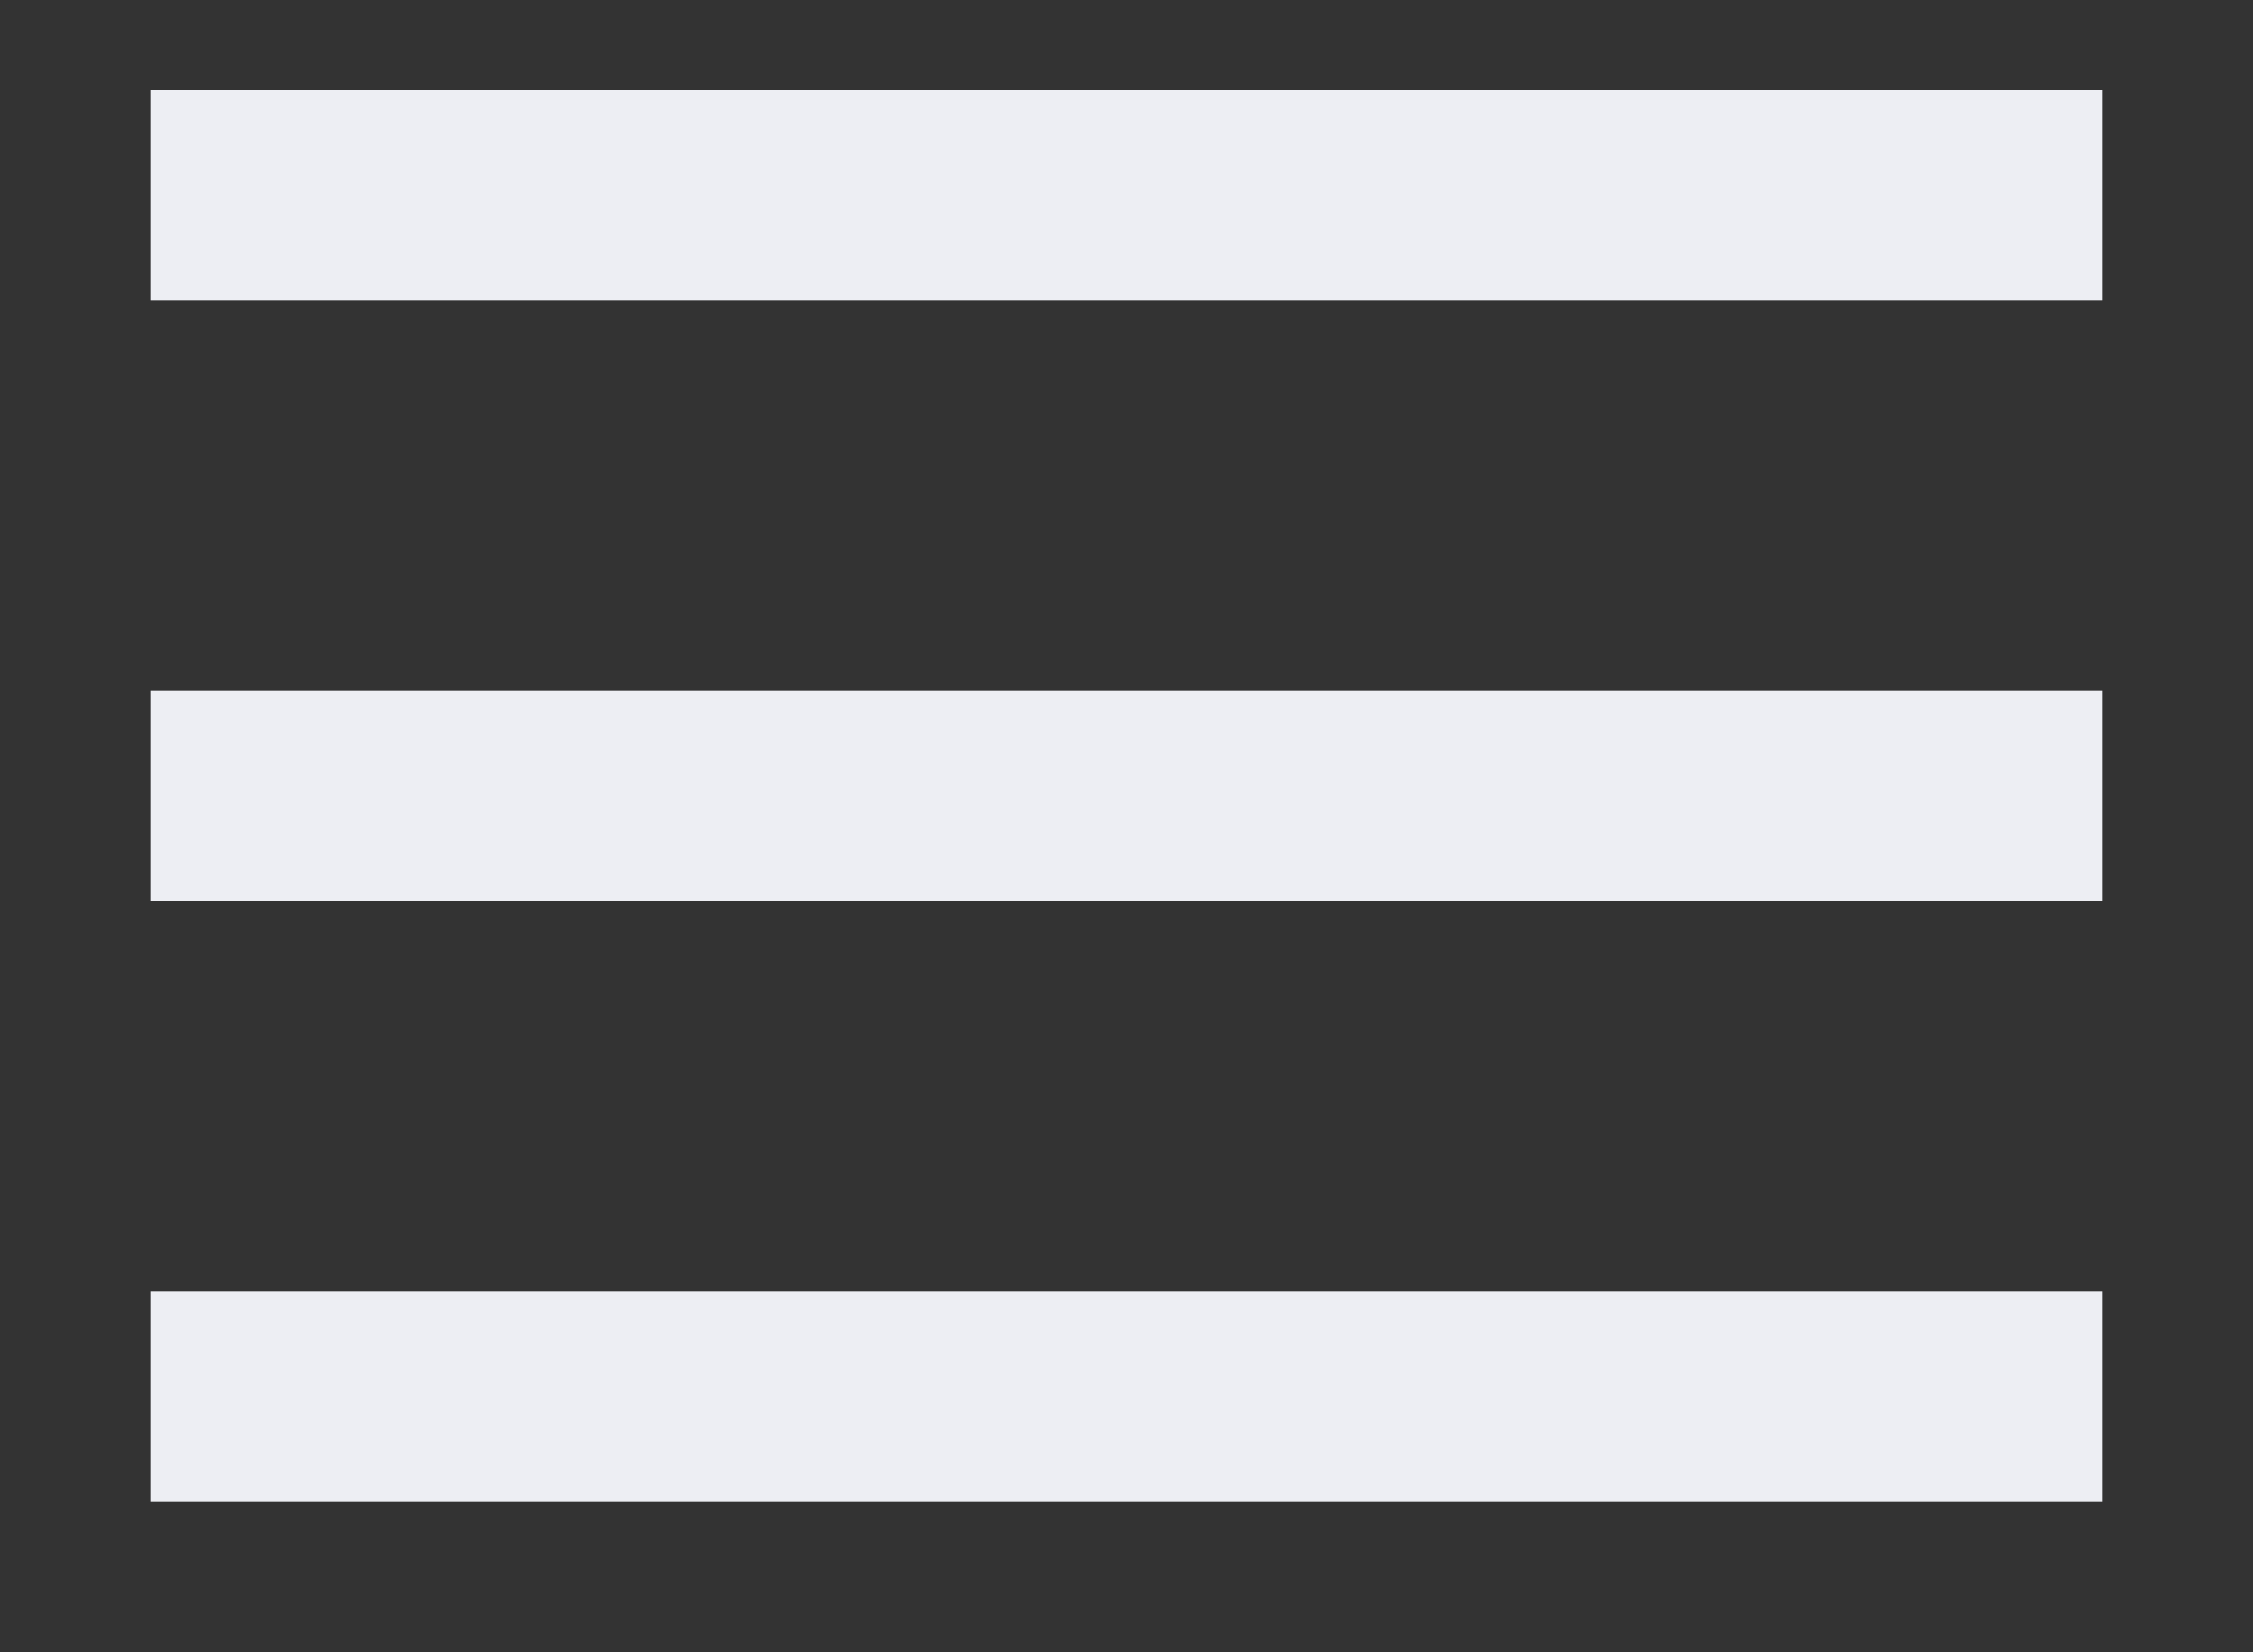
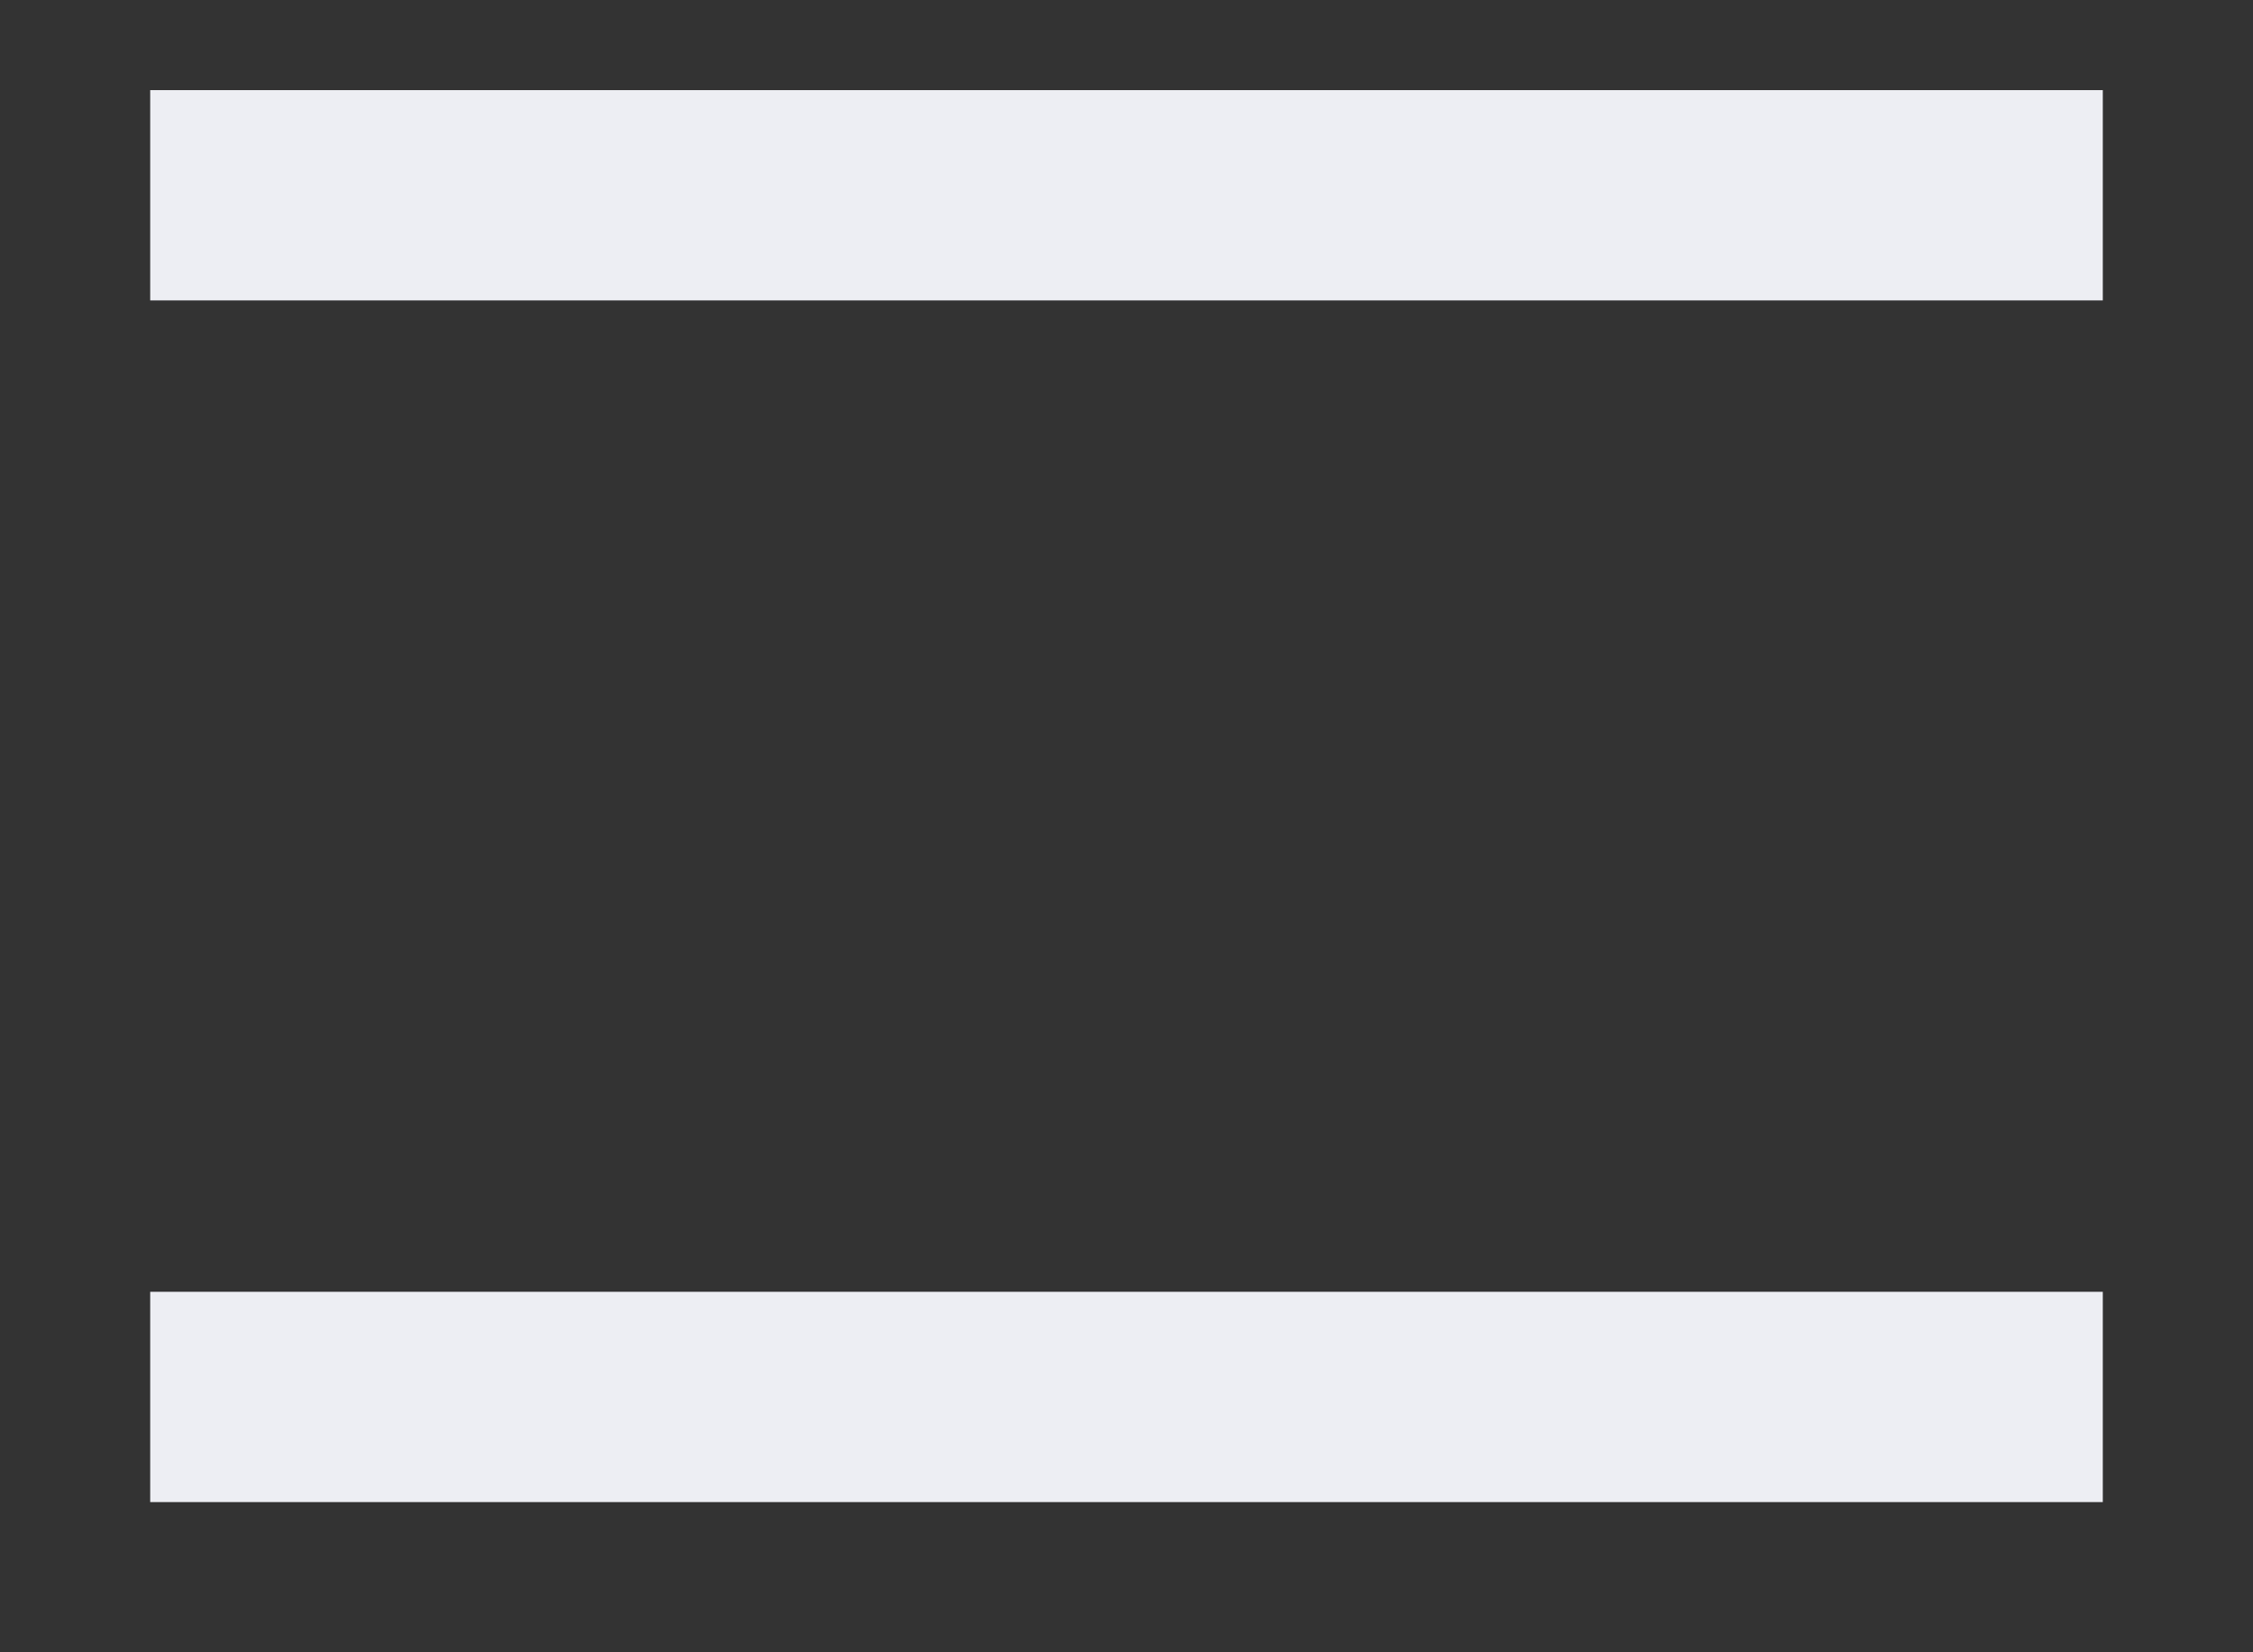
<svg xmlns="http://www.w3.org/2000/svg" width="15" height="11" viewBox="0 0 15 11" fill="none">
  <rect x="0" y="0" width="15" height="11" fill="#333333" stroke="none" />
  <line x1="1" y1="1.3" x2="14" y2="1.3" stroke="#EDEEF3" stroke-width="1.4" />
-   <line x1="1" y1="5.3" x2="14" y2="5.3" stroke="#EDEEF3" stroke-width="1.4" />
  <line x1="1" y1="9.3" x2="14" y2="9.3" stroke="#EDEEF3" stroke-width="1.4" />
</svg>